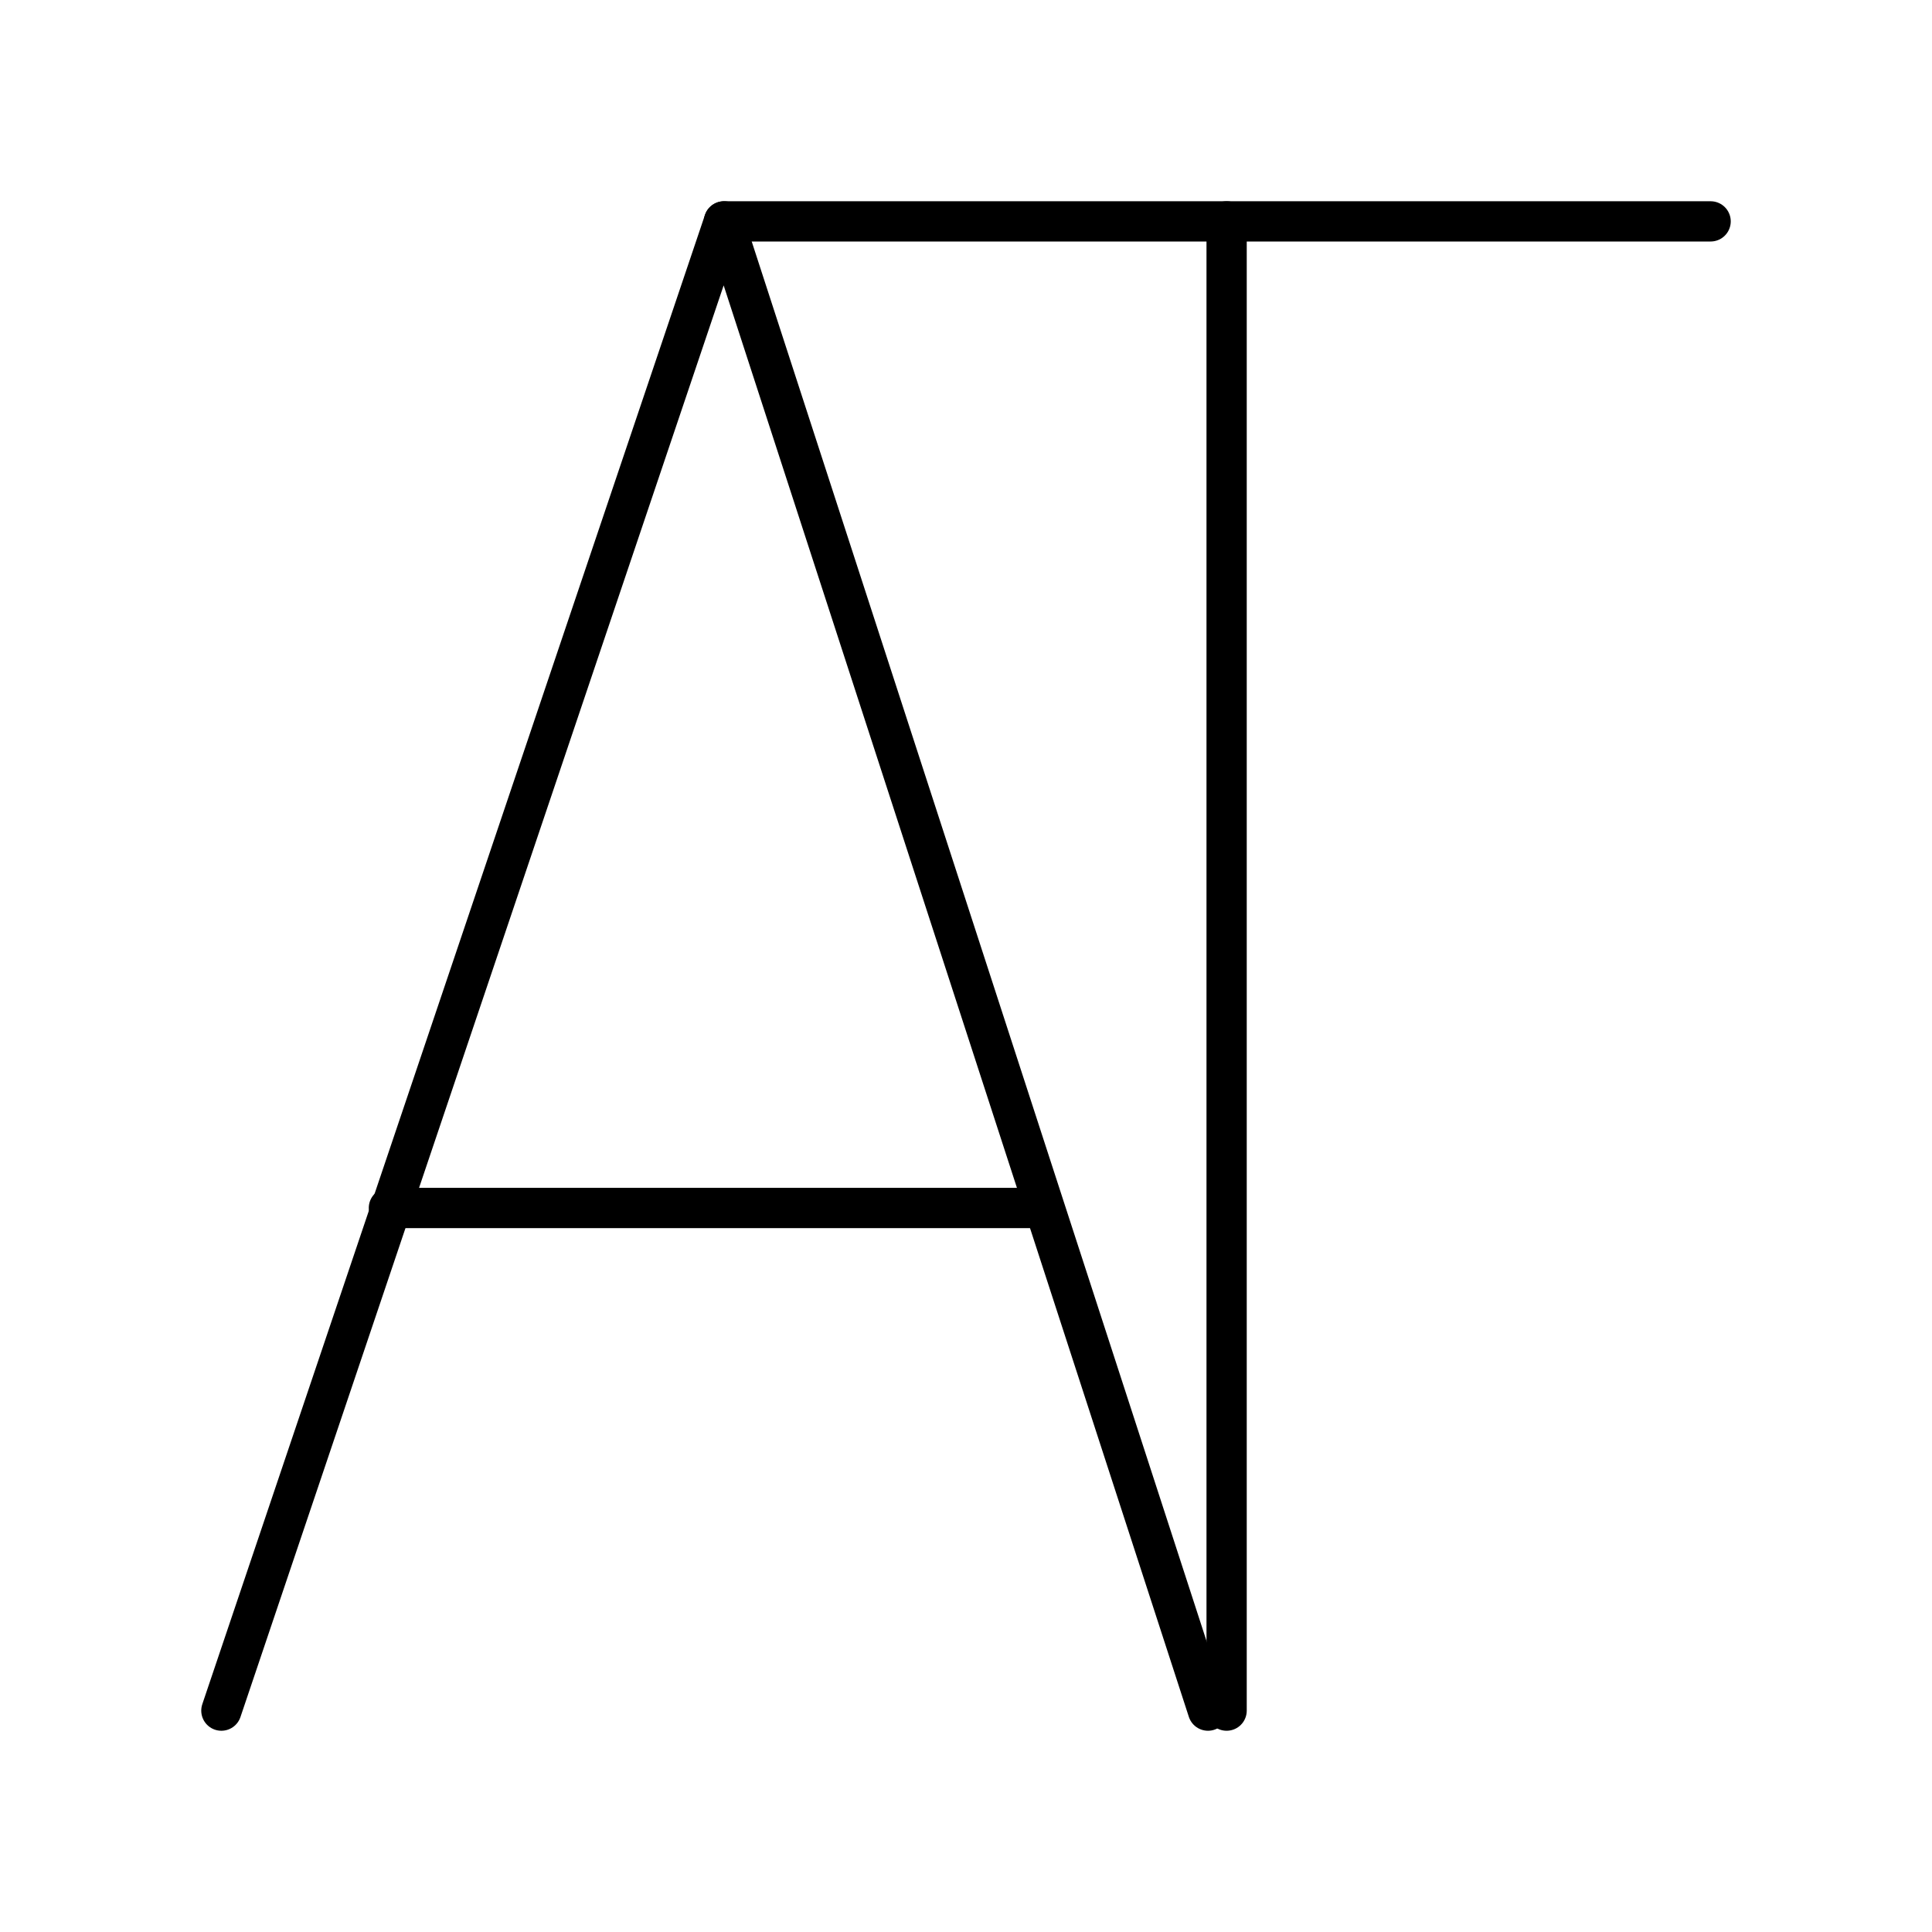
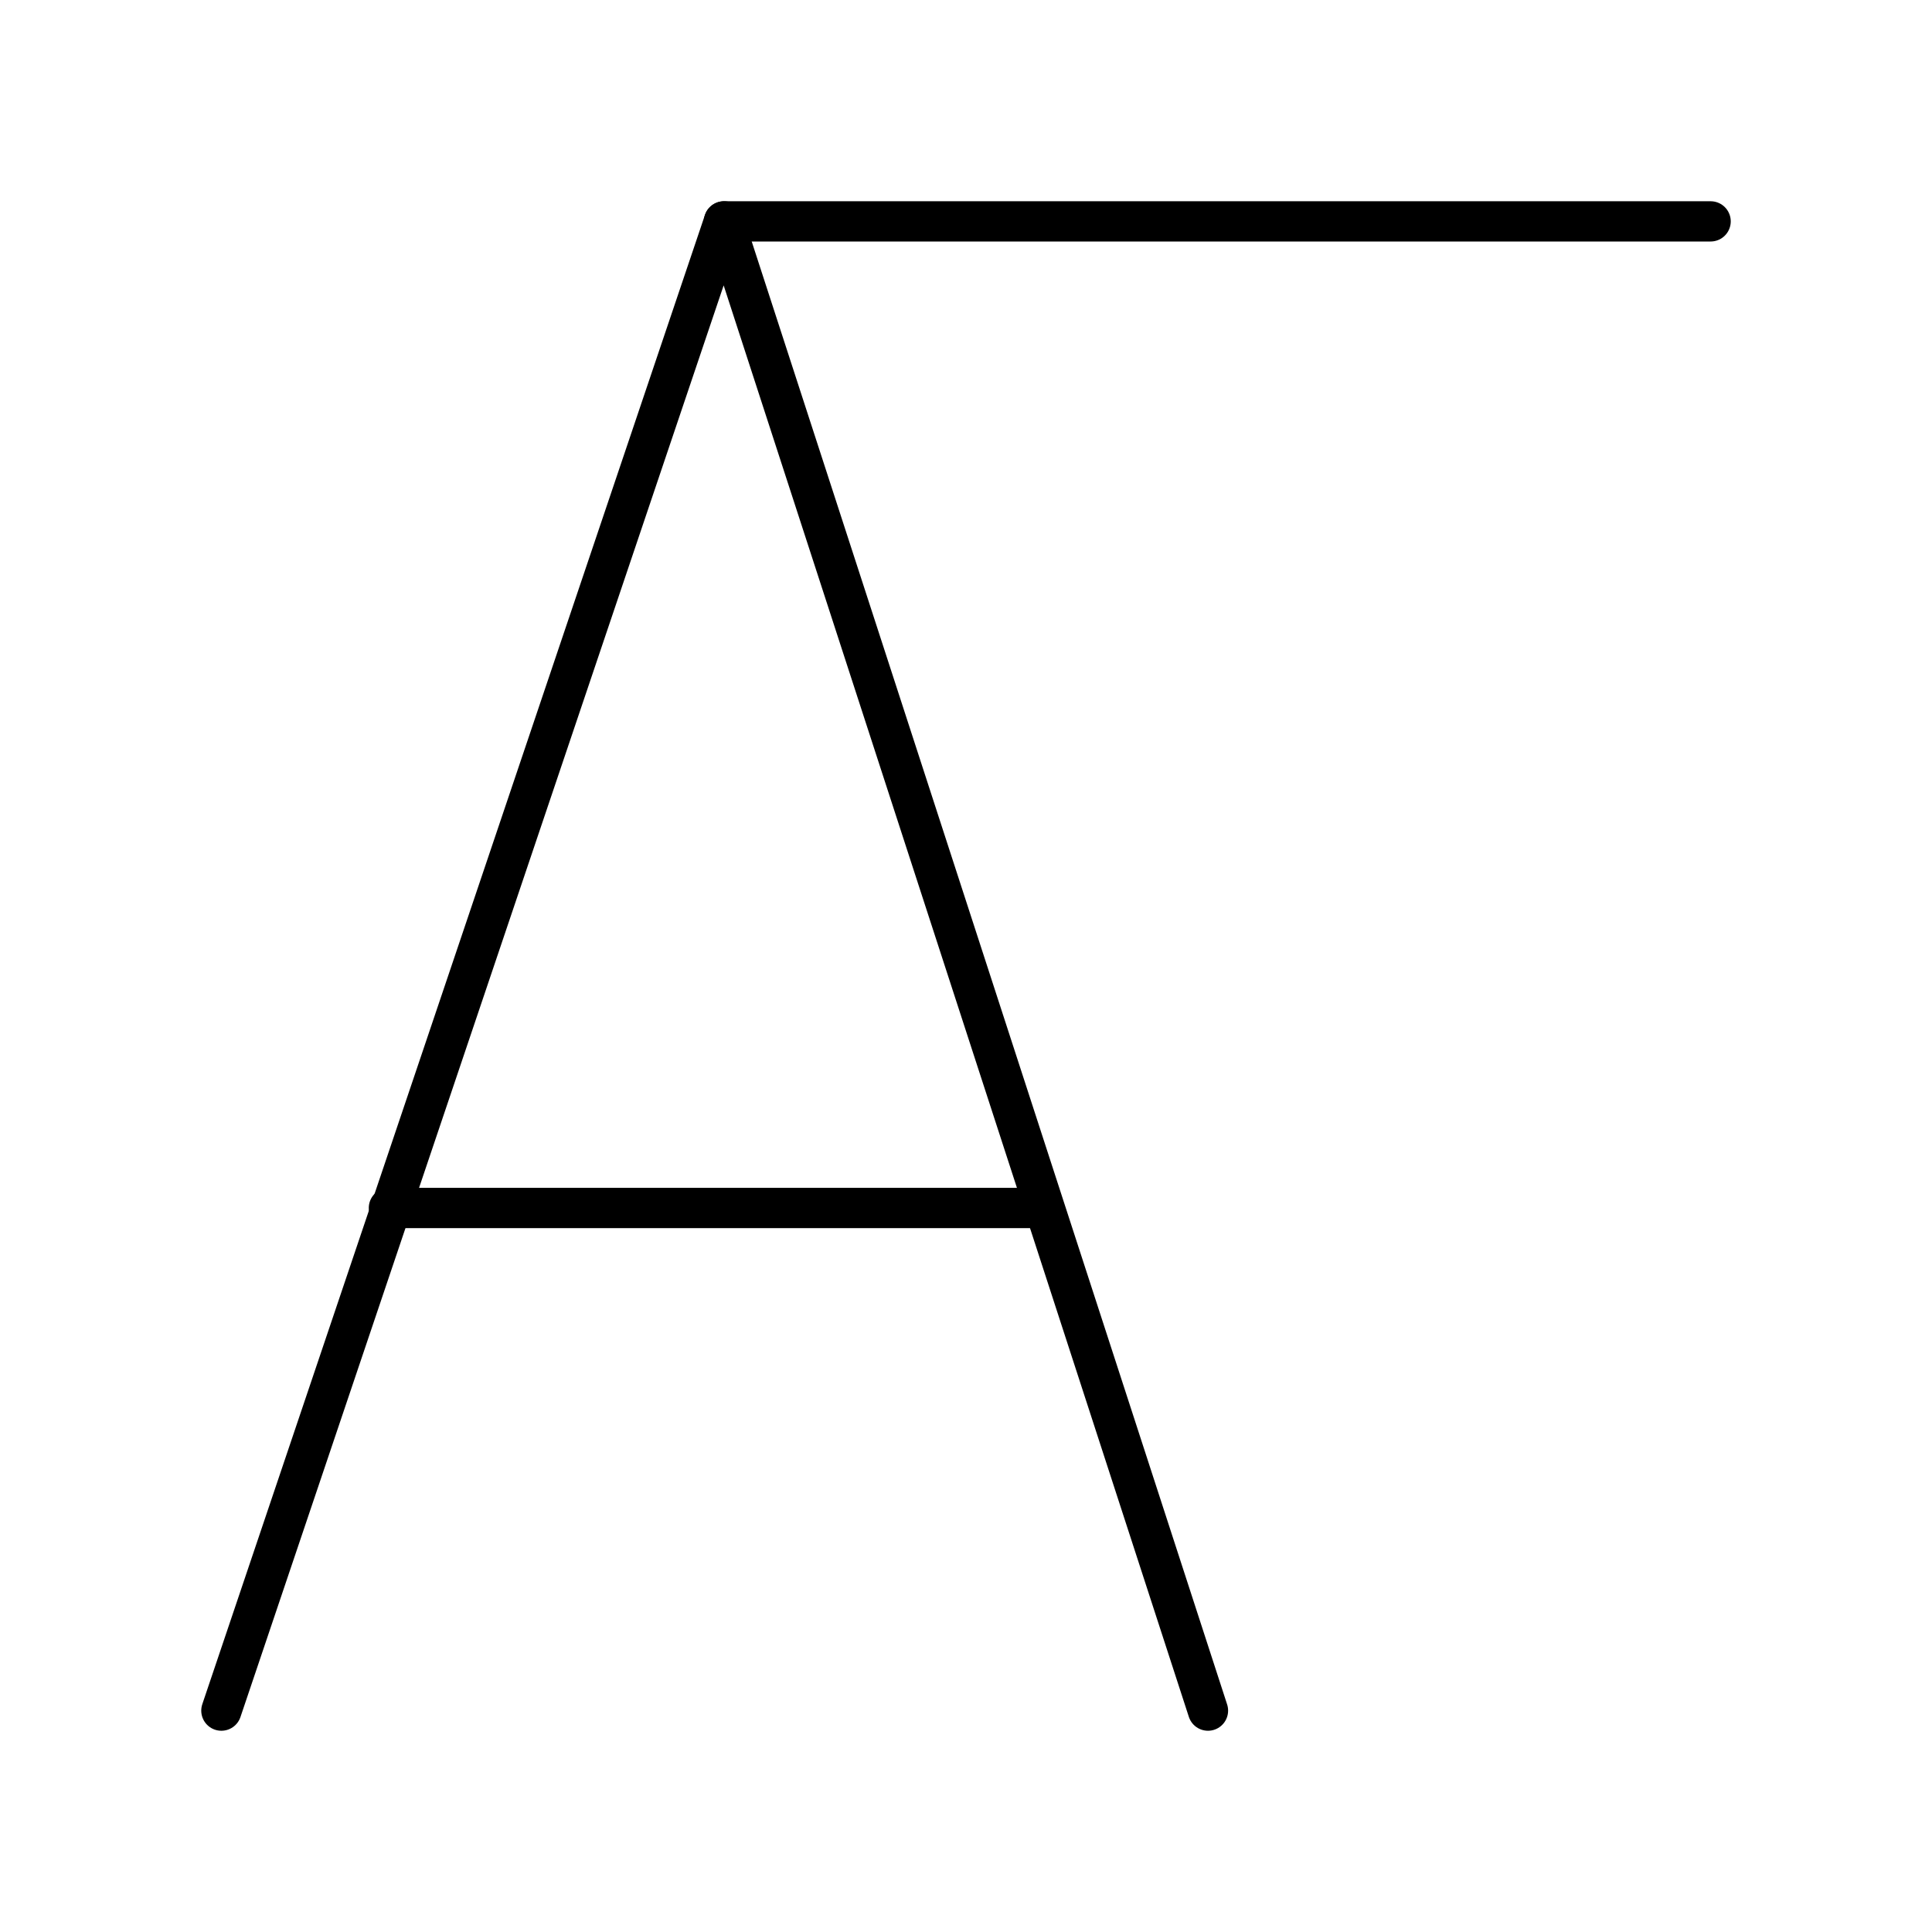
<svg xmlns="http://www.w3.org/2000/svg" width="800px" height="800px" viewBox="0 0 48 48" id="a">
  <defs>
    <style>.h{fill:none;stroke:#000000;stroke-linecap:round;stroke-linejoin:round;}</style>
  </defs>
  <g id="b">
    <polyline id="c" class="h" points="30.012 42.5 17.988 5.5 5.5 42.5" />
    <line id="d" class="h" x1="9.662" y1="30.012" x2="25.85" y2="30.012" />
  </g>
  <g id="e">
    <line id="f" class="h" x1="17.988" y1="5.5" x2="42.5" y2="5.5" />
-     <line id="g" class="h" x1="30.475" y1="42.5" x2="30.475" y2="5.5" />
  </g>
</svg>